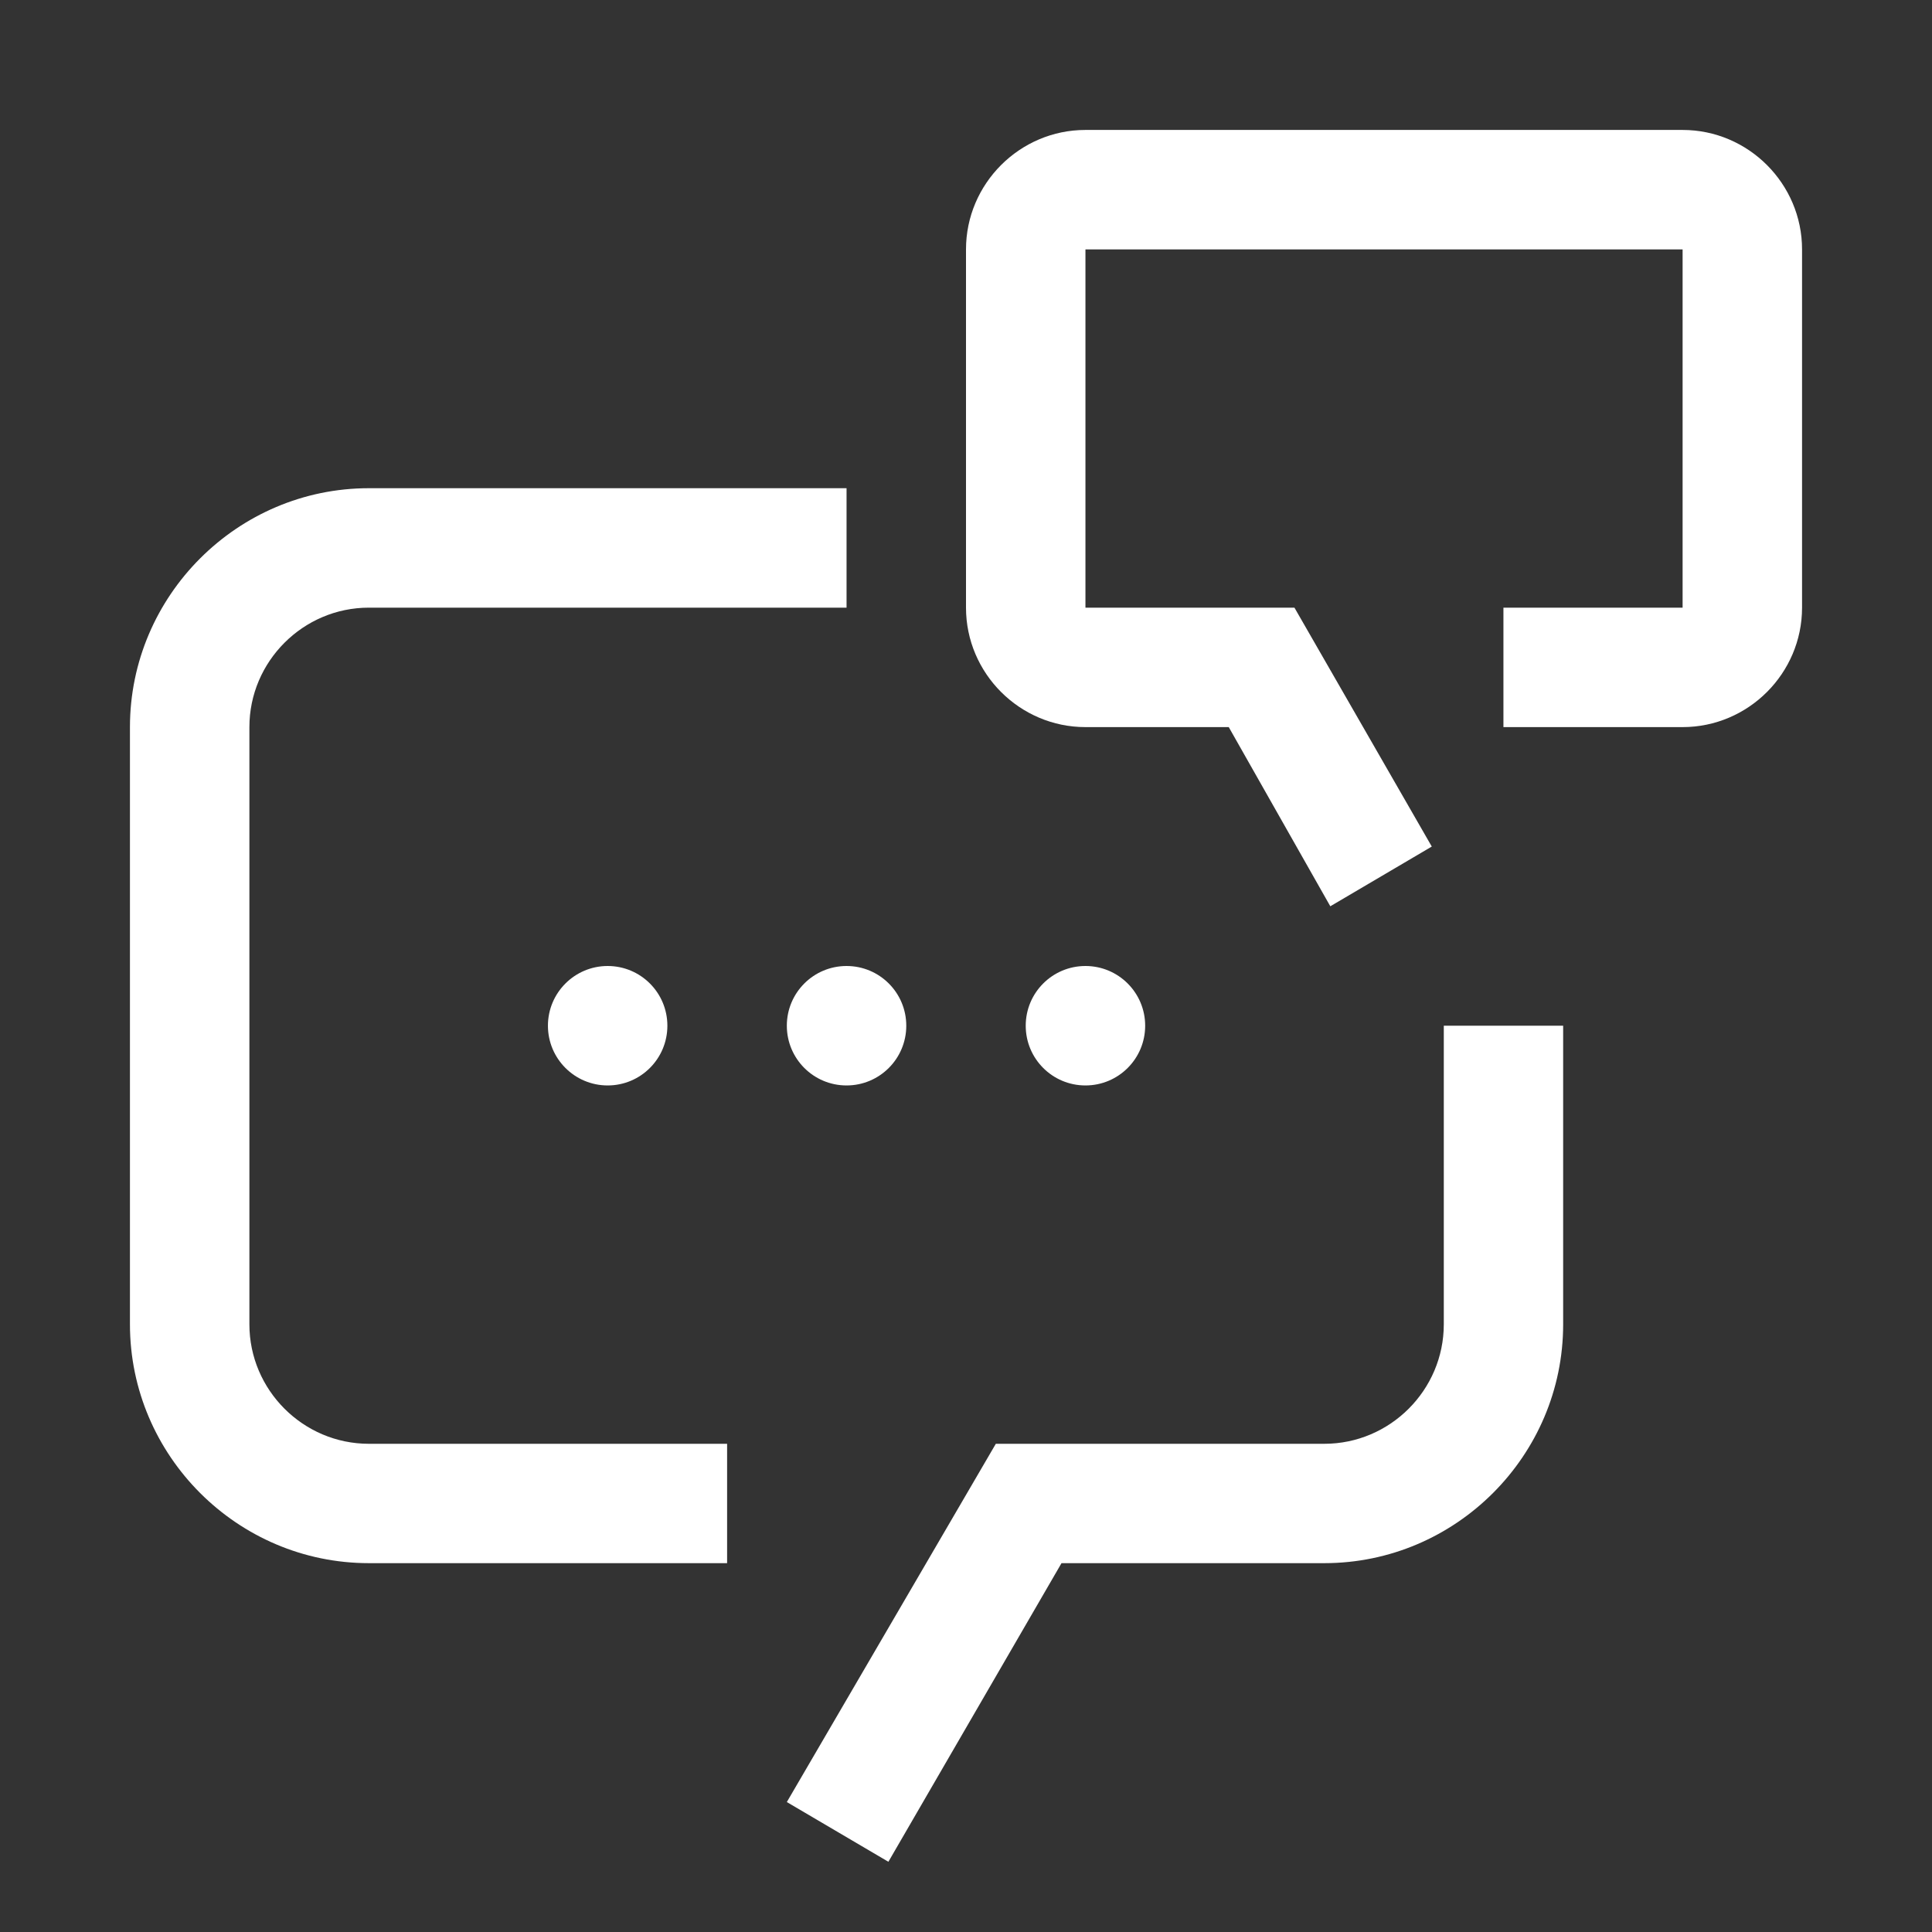
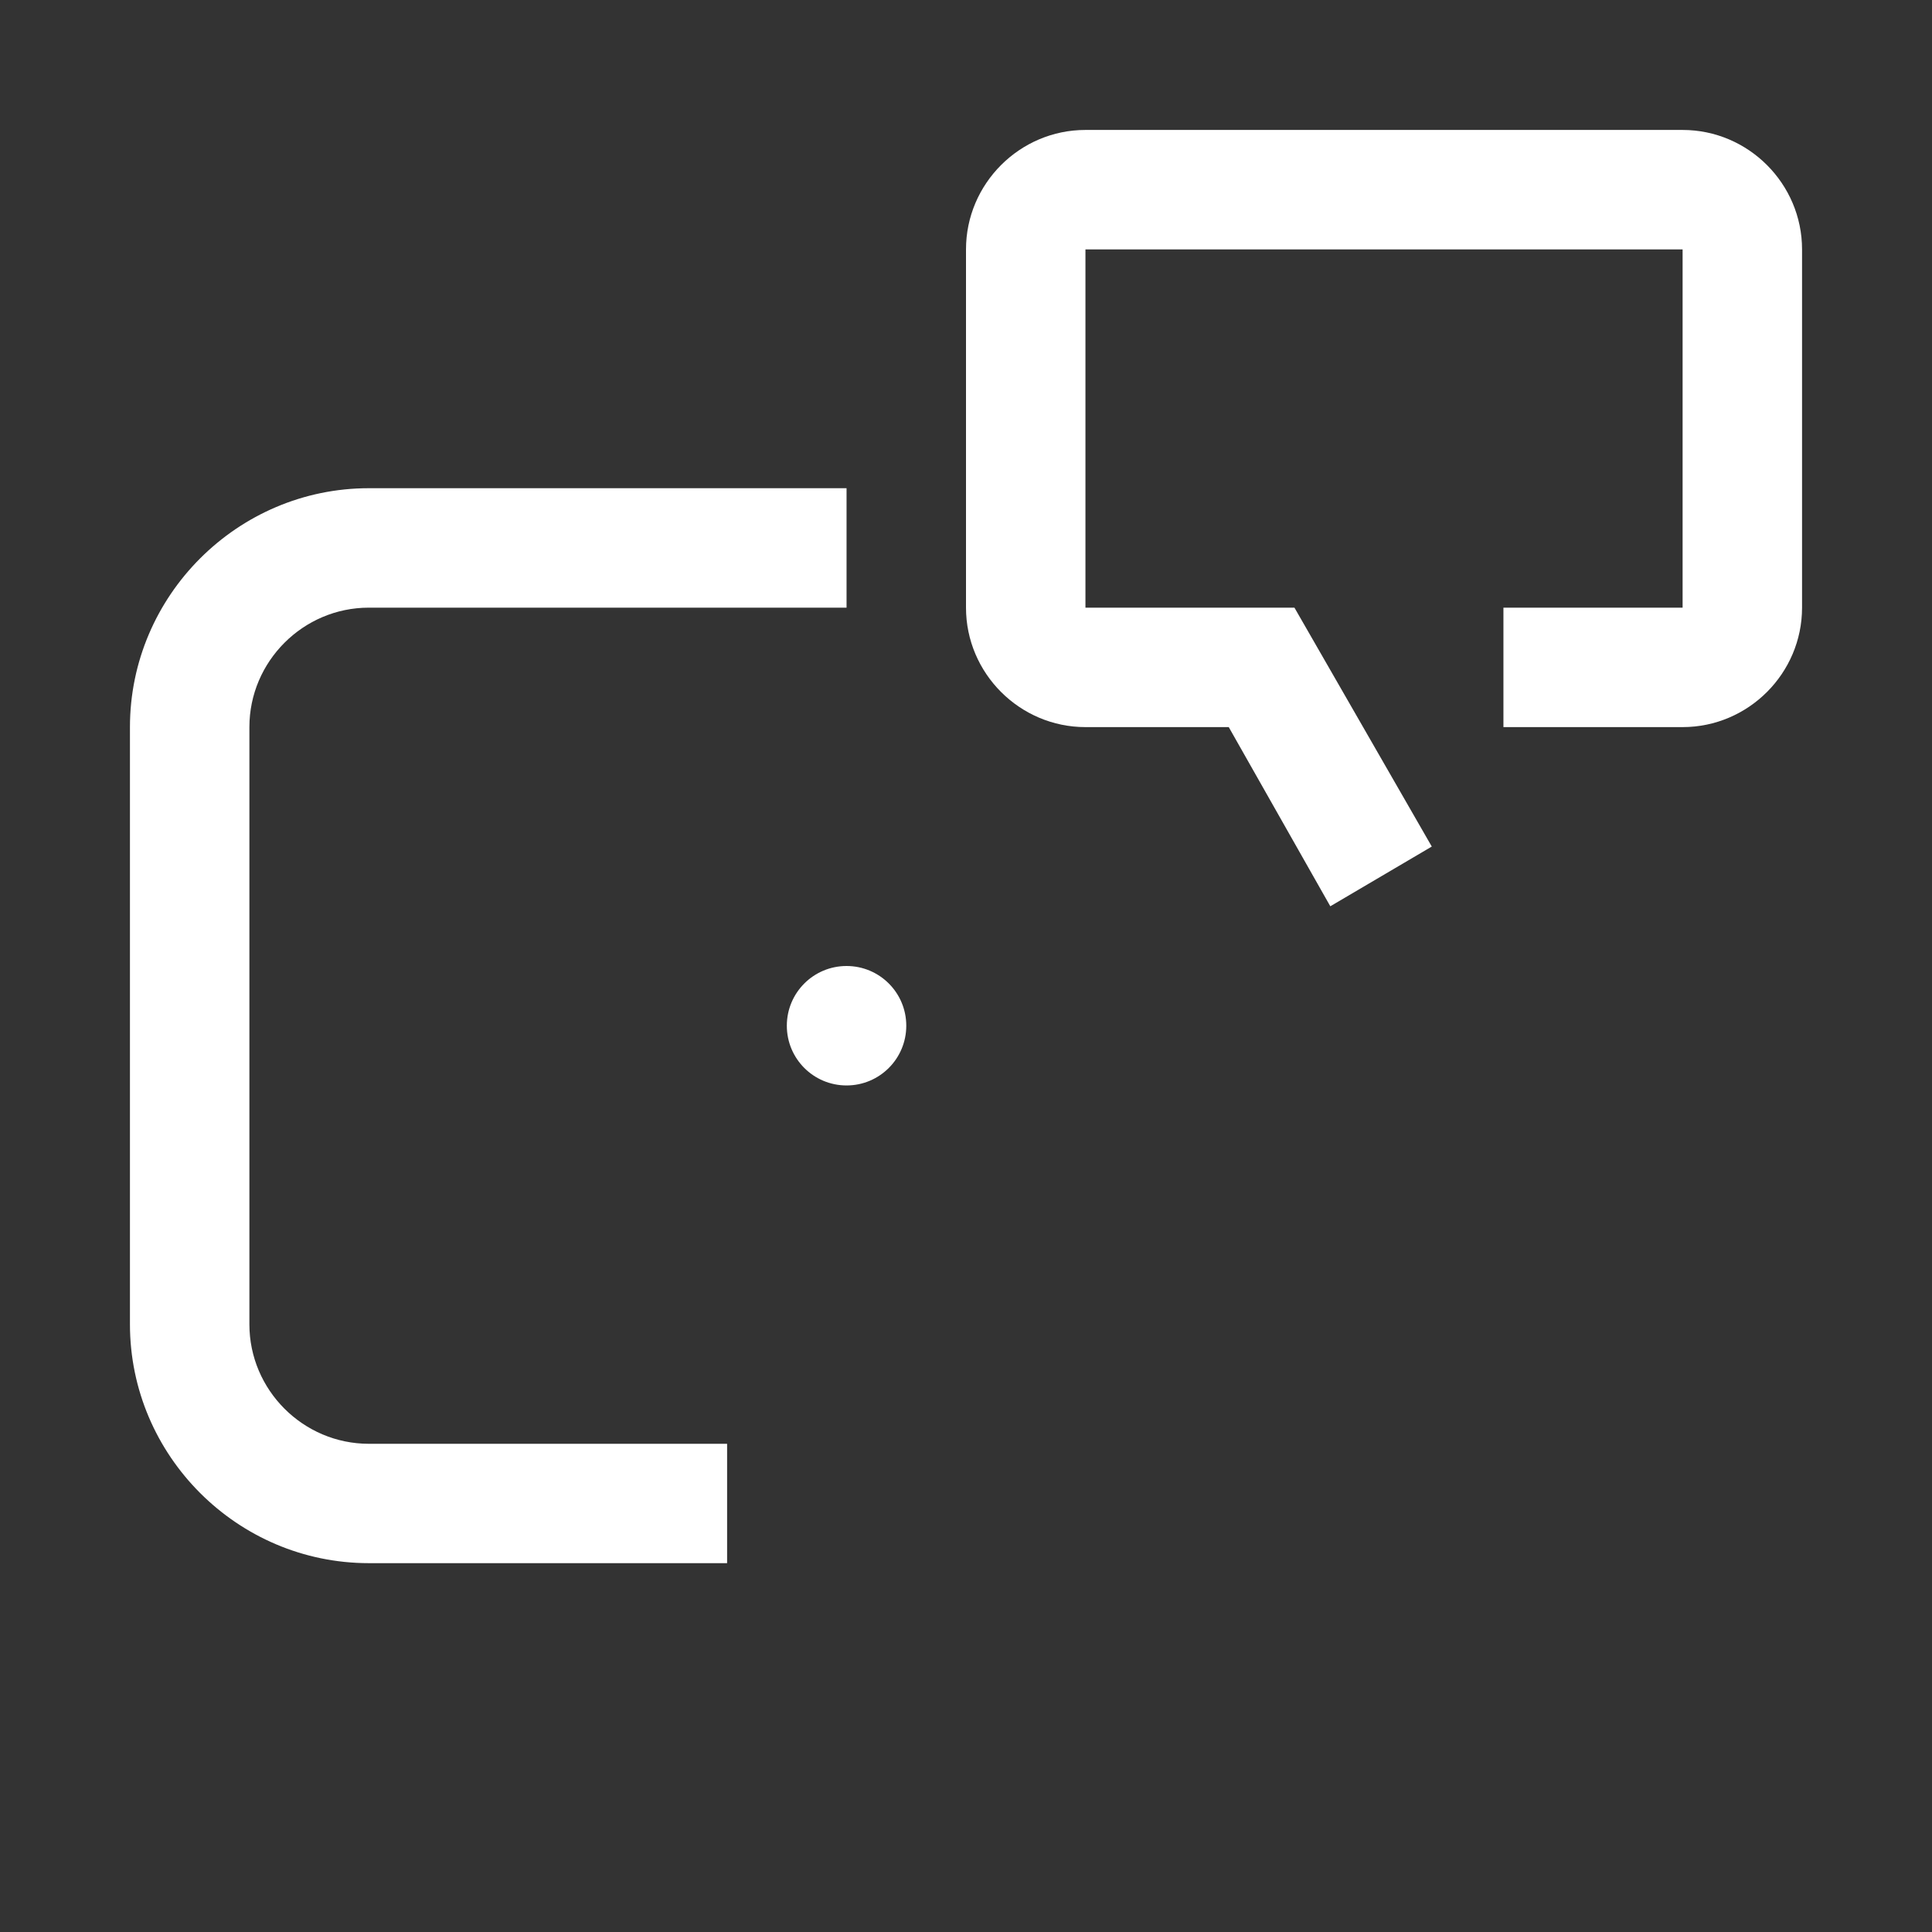
<svg xmlns="http://www.w3.org/2000/svg" width="23" height="23" viewBox="0 0 23 23" fill="none">
  <rect x="0" y="0" width="23" height="23" fill="#333333" stroke="none" />
  <g clip-path="url(#clip0_4517_207534)">
    <path d="M20.031 1.547H12.922C12.14 1.547 11.5 2.187 11.5 2.969V7.234C11.5 8.016 12.14 8.656 12.922 8.656H14.628L15.837 10.789L17.045 10.078L15.41 7.234H12.922V2.969H20.031V7.234H17.898V8.656H20.031C20.813 8.656 21.453 8.016 21.453 7.234V2.969C21.453 2.187 20.813 1.547 20.031 1.547Z" fill="white" />
-     <path d="M10.576 22.164L9.367 21.453L11.855 17.188H15.766C16.548 17.188 17.188 16.548 17.188 15.766V12.211H18.609V15.766C18.609 17.33 17.33 18.609 15.766 18.609H12.637L10.576 22.164Z" fill="white" />
-     <path d="M7.234 12.922C7.627 12.922 7.945 12.604 7.945 12.211C7.945 11.818 7.627 11.5 7.234 11.5C6.842 11.5 6.523 11.818 6.523 12.211C6.523 12.604 6.842 12.922 7.234 12.922Z" fill="white" />
    <path d="M10.078 12.922C10.471 12.922 10.789 12.604 10.789 12.211C10.789 11.818 10.471 11.5 10.078 11.5C9.685 11.5 9.367 11.818 9.367 12.211C9.367 12.604 9.685 12.922 10.078 12.922Z" fill="white" />
-     <path d="M12.922 12.922C13.315 12.922 13.633 12.604 13.633 12.211C13.633 11.818 13.315 11.5 12.922 11.5C12.529 11.5 12.211 11.818 12.211 12.211C12.211 12.604 12.529 12.922 12.922 12.922Z" fill="white" />
    <path d="M8.656 18.609H4.391C2.827 18.609 1.547 17.33 1.547 15.766V8.656C1.547 7.092 2.827 5.812 4.391 5.812H10.078V7.234H4.391C3.609 7.234 2.969 7.874 2.969 8.656V15.766C2.969 16.548 3.609 17.188 4.391 17.188H8.656V18.609Z" fill="white" />
  </g>
  <defs>
    <clipPath id="clip0_4517_207534">
      <rect width="22.75" height="22.75" fill="white" transform="translate(0.125 0.125)" />
    </clipPath>
  </defs>
</svg>